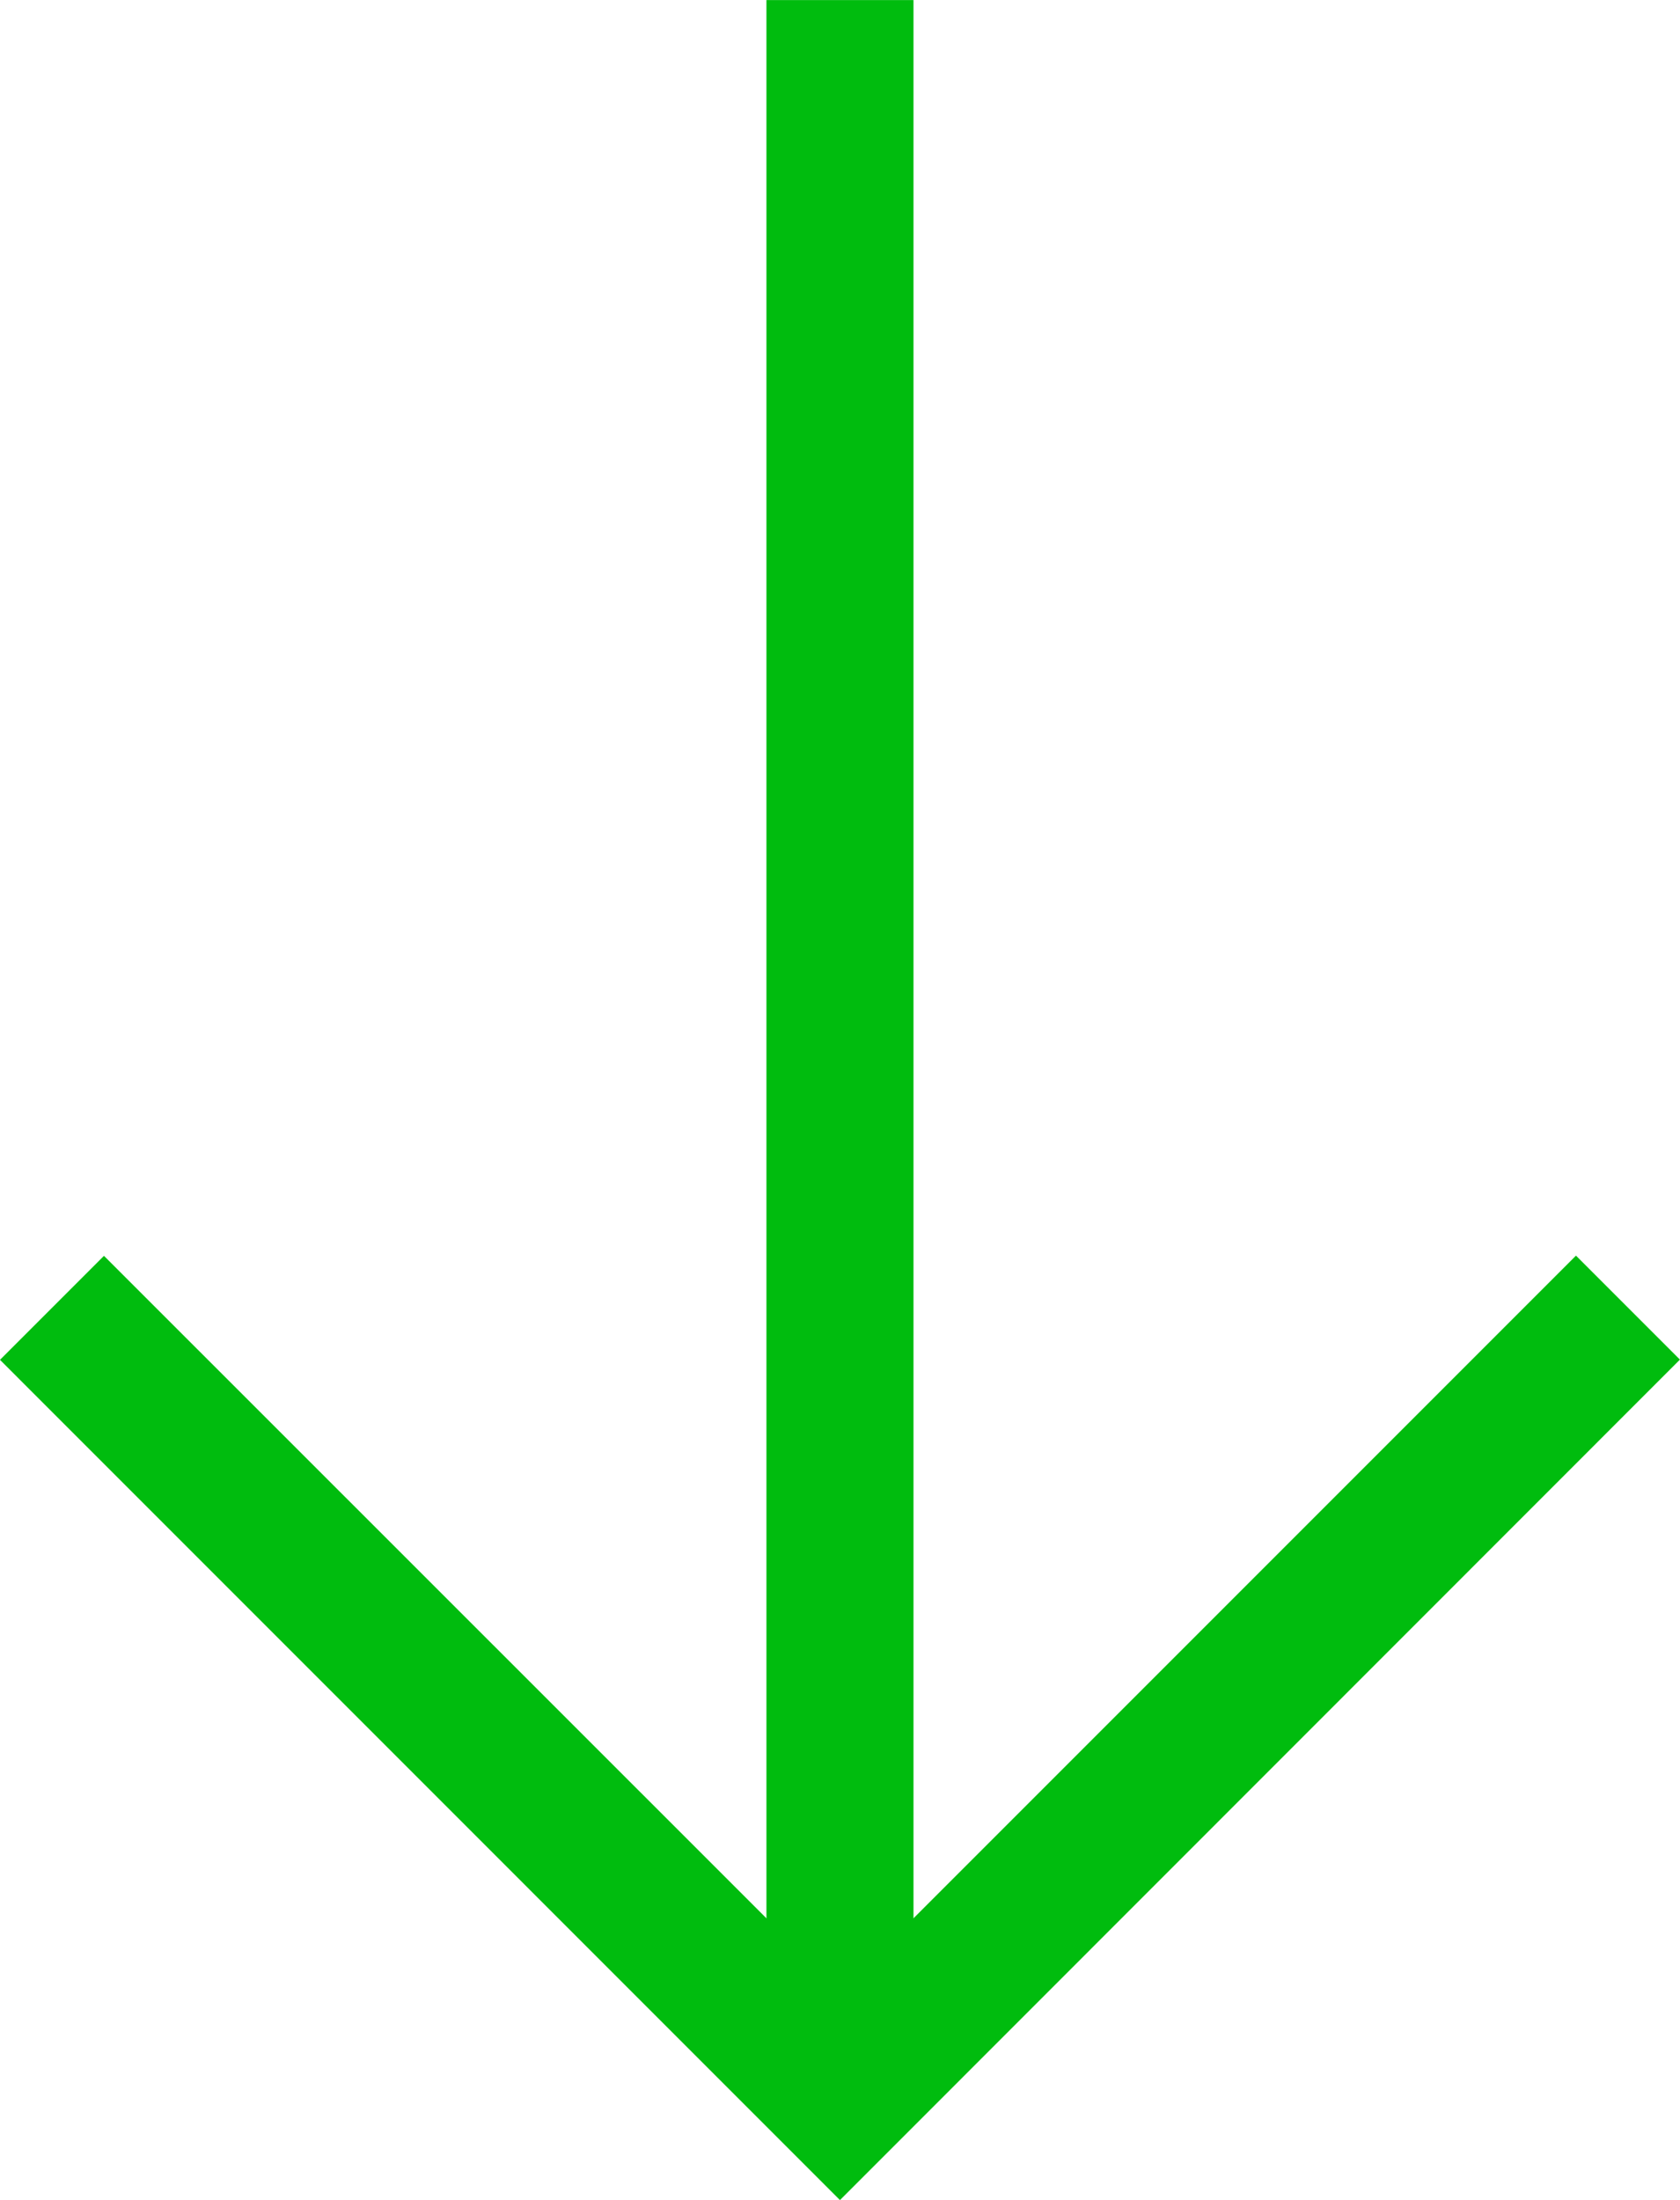
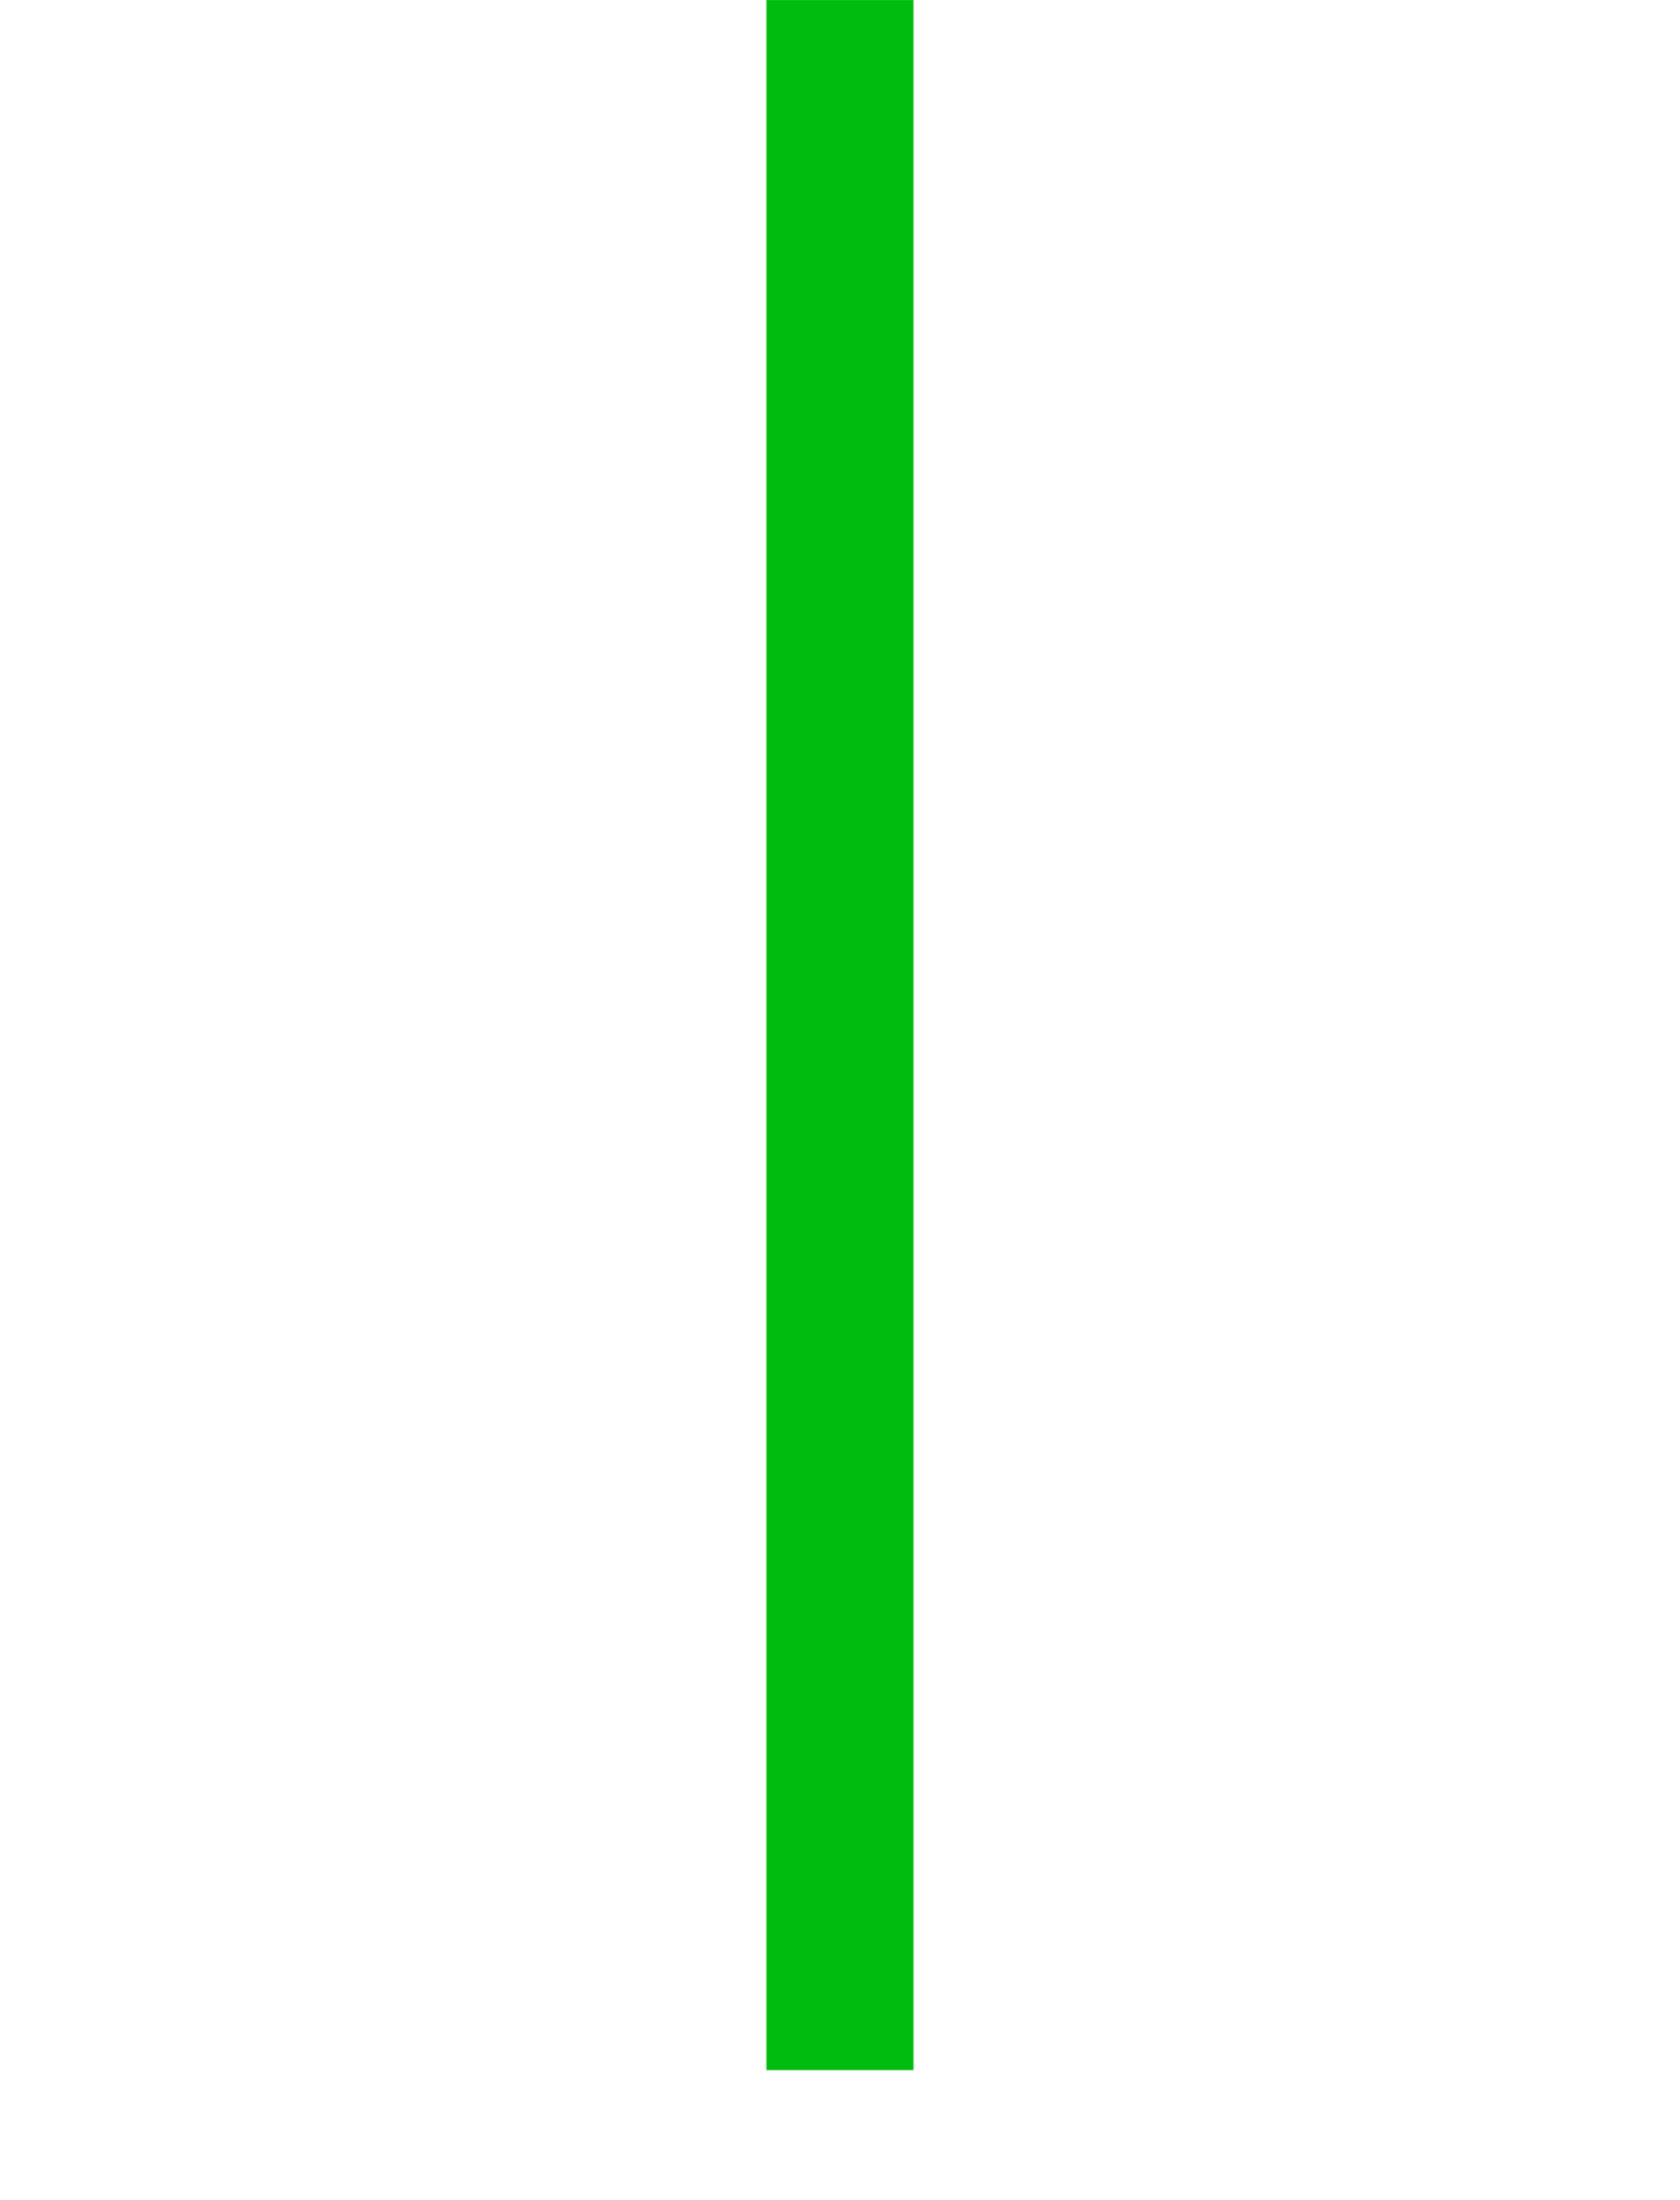
<svg xmlns="http://www.w3.org/2000/svg" width="22.849" height="29.914" viewBox="0 0 22.849 29.914">
  <g id="scroll" transform="translate(-8.999 -10.809)">
    <g id="Group_148" data-name="Group 148" transform="translate(9.706 11)">
      <path id="Line_9" data-name="Line 9" d="M1,28.147H-1V0H1Z" transform="translate(10.717 -0.19)" fill="#00bc0e" />
-       <path id="Path_24" data-name="Path 24" d="M11.424,37.132,0,25.707l1.414-1.414L11.424,34.3l10.01-10.01,1.414,1.414Z" transform="translate(-0.707 -7.408)" fill="#00bc0e" />
    </g>
  </g>
</svg>